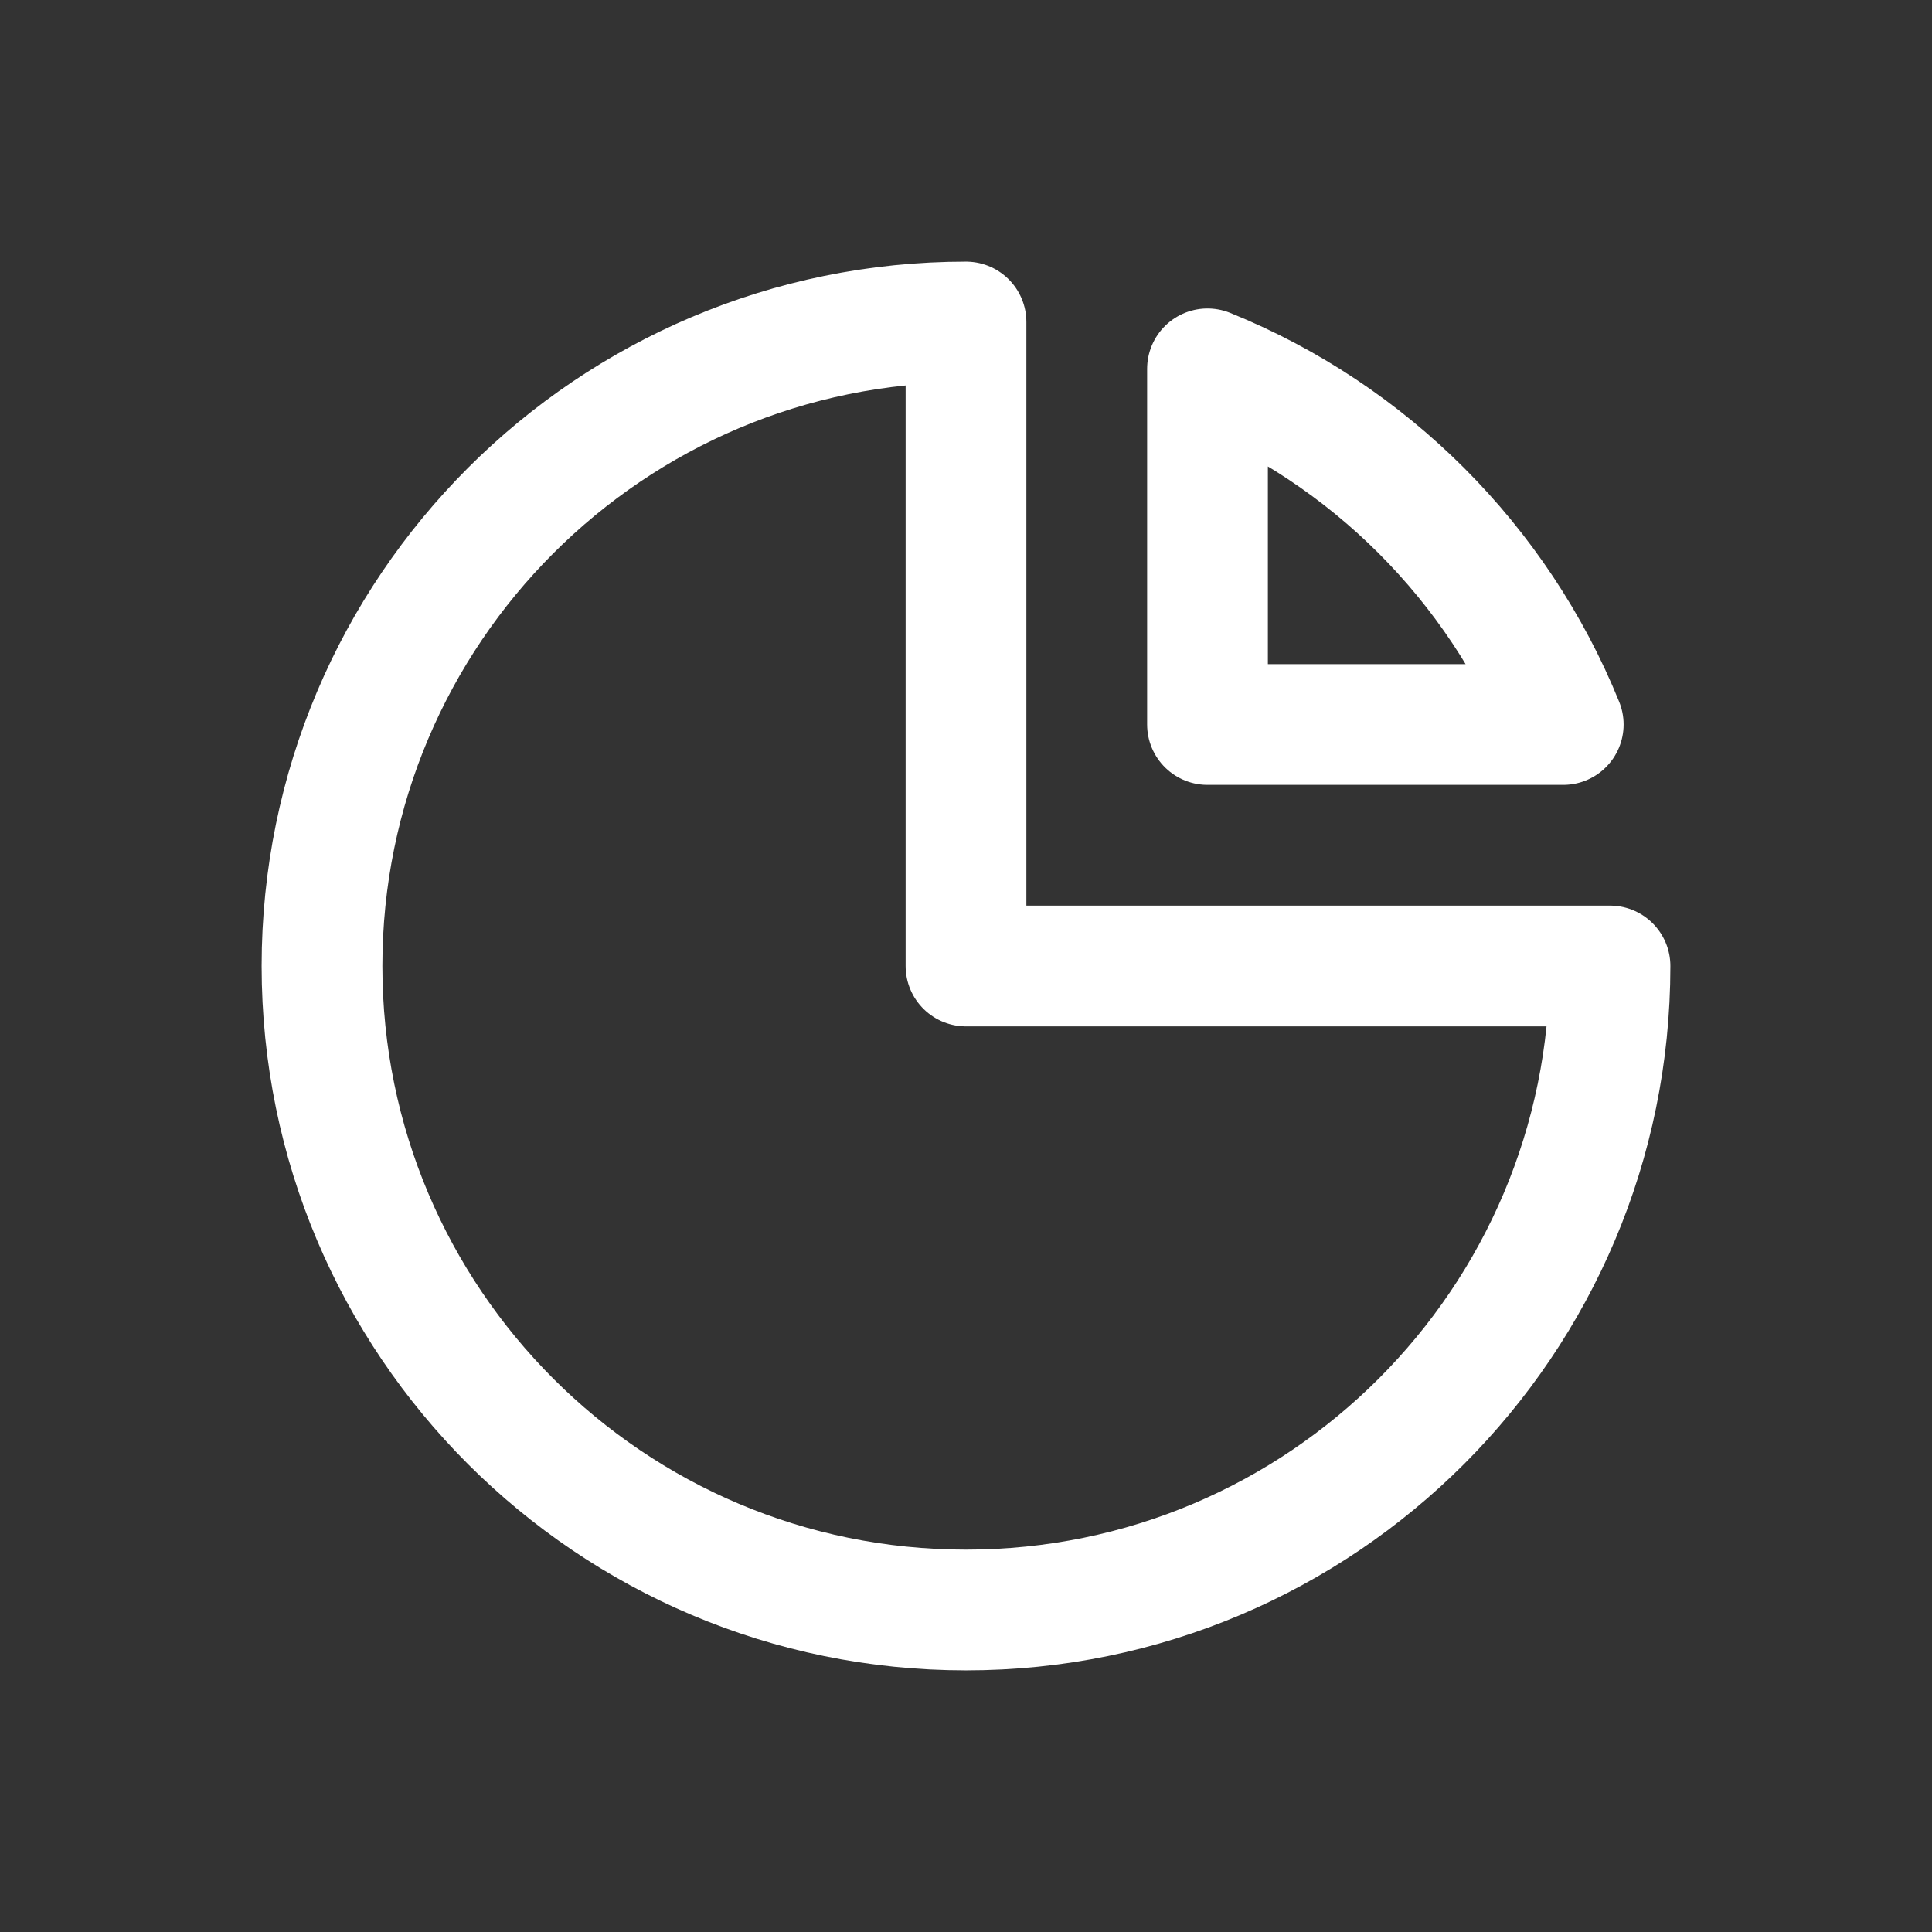
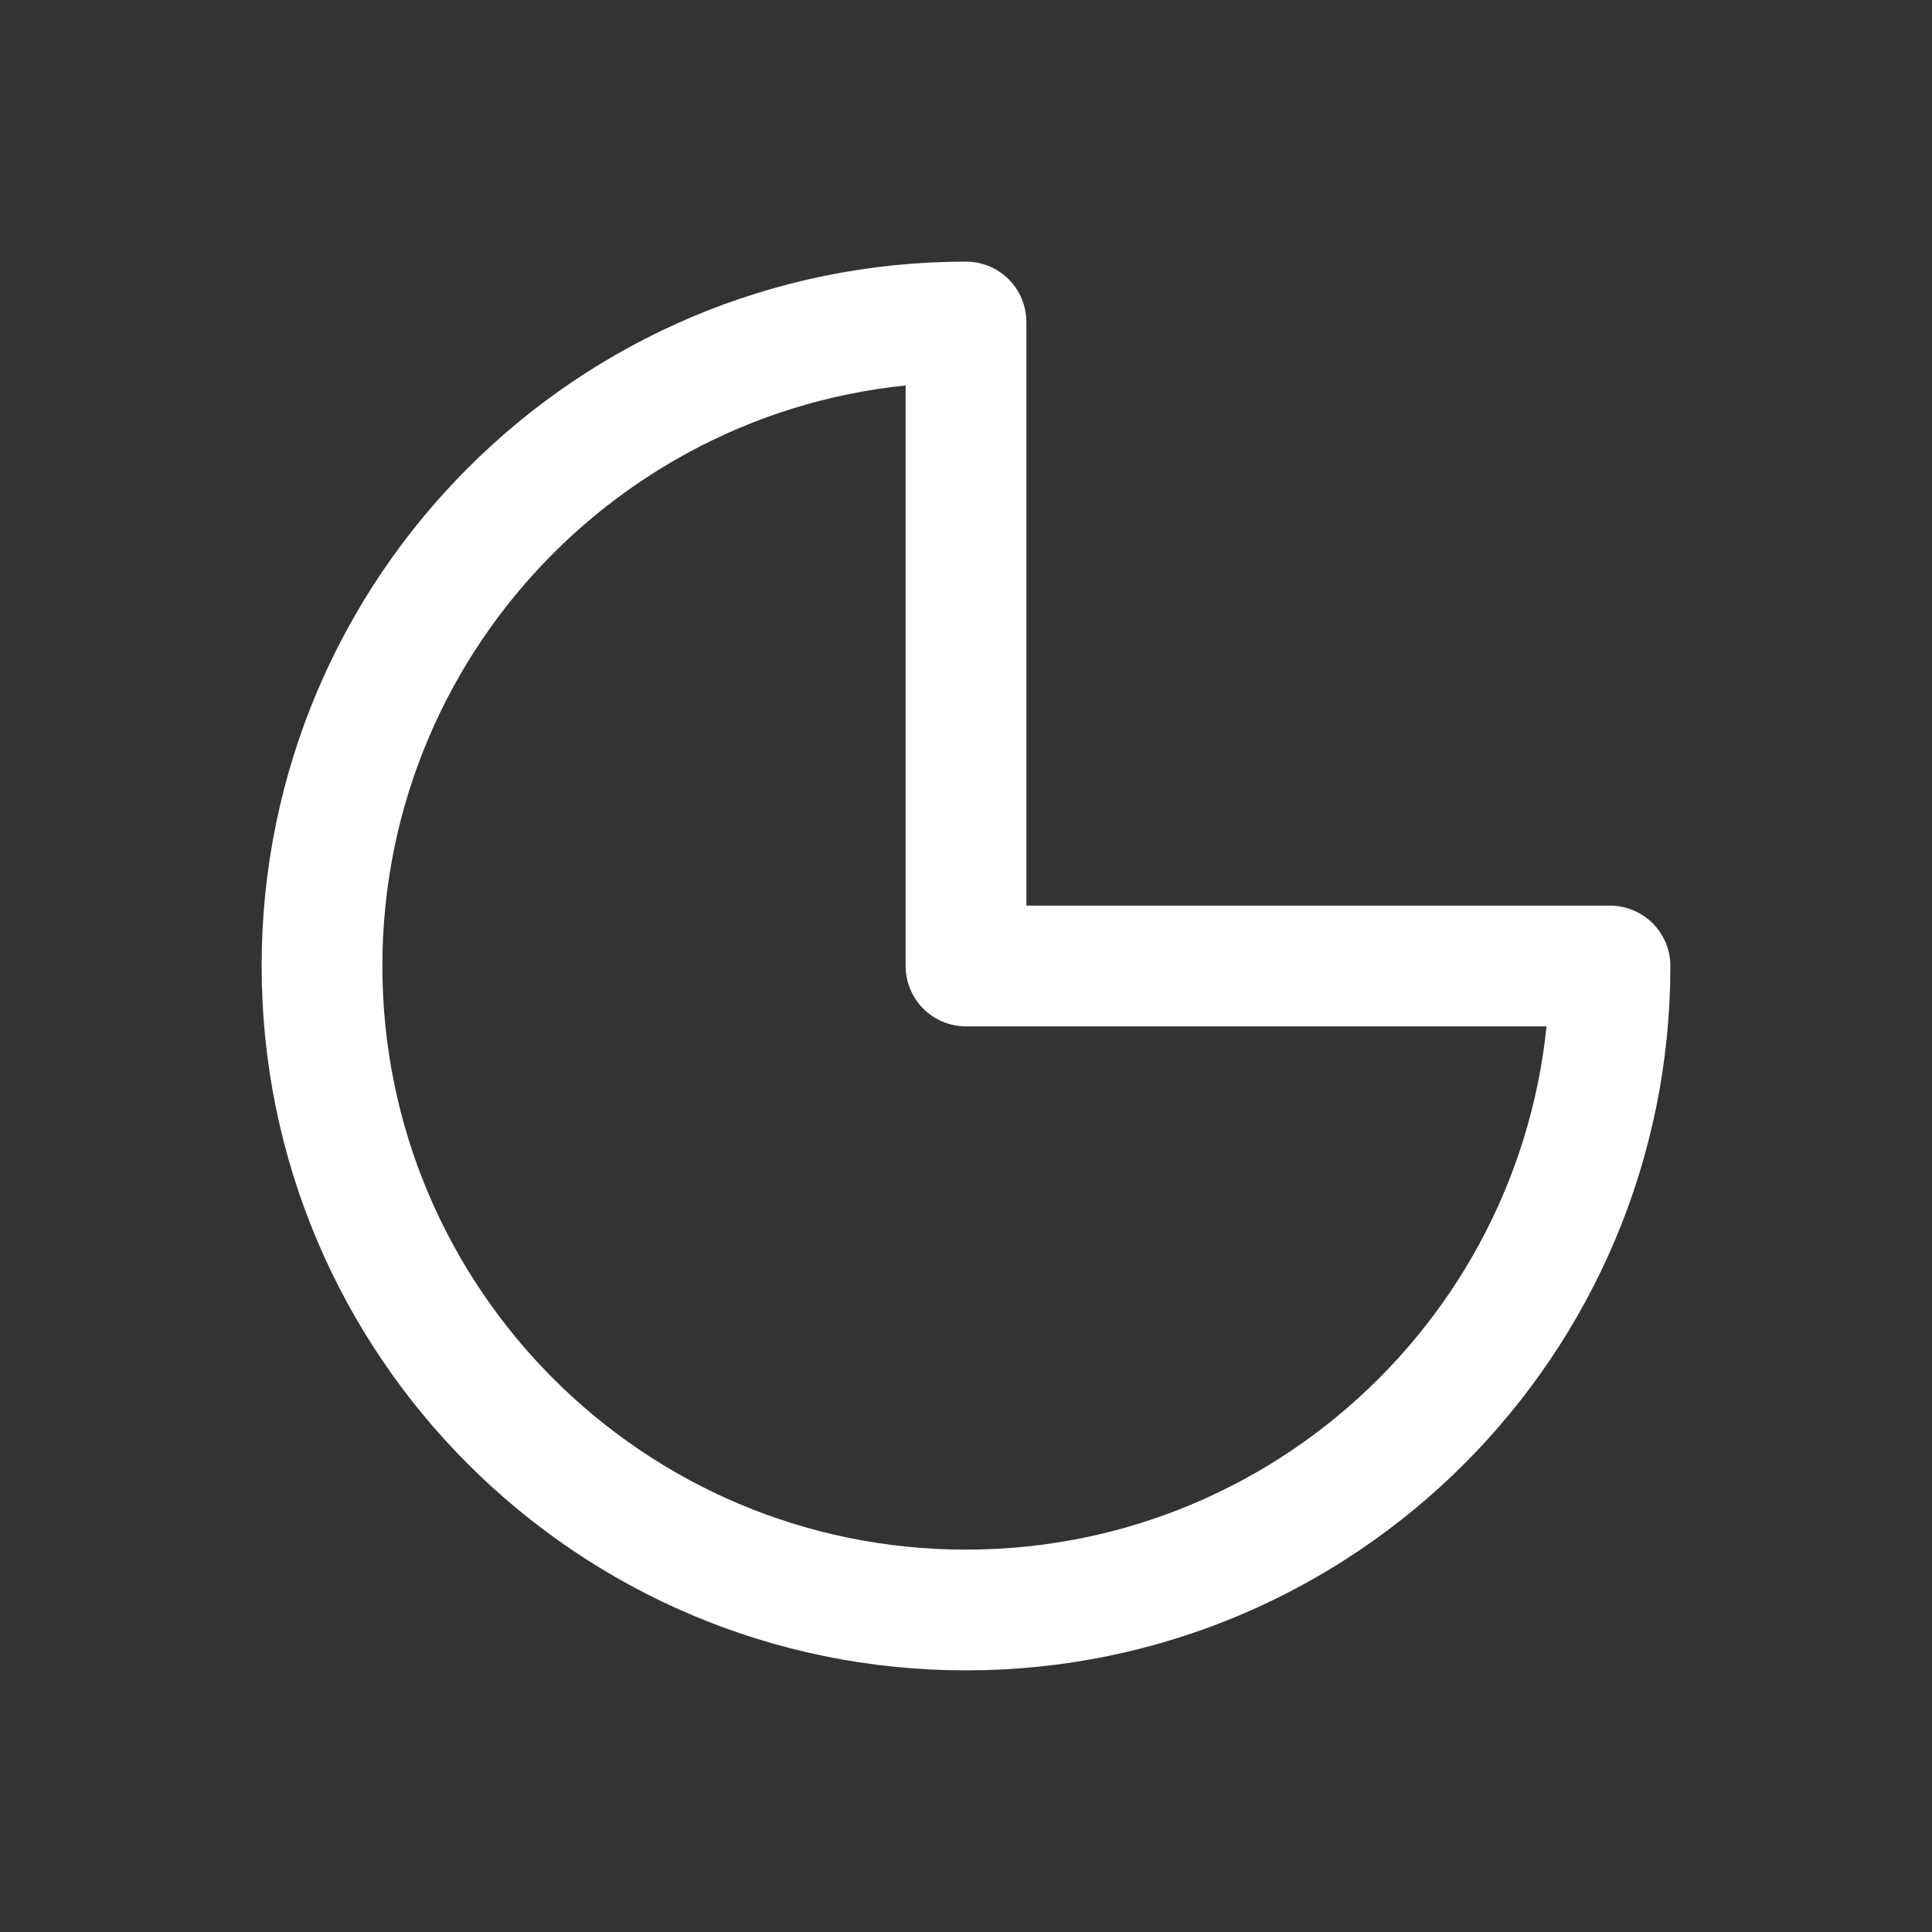
<svg xmlns="http://www.w3.org/2000/svg" width="24" height="24" viewBox="0 0 24 24" fill="none">
  <rect x="0" y="0" width="24" height="24" fill="#333333" stroke="none" />
  <path d="M12 20C16.418 20 20 16.418 20 12H12V4C7.582 4 4 7.582 4 12C4 16.418 7.582 20 12 20Z" stroke="#ffffff" stroke-width="1.5px" stroke-linecap="round" stroke-linejoin="round" original-stroke="#000000" fill="none" />
-   <path d="M15 9H19.419C18.607 6.995 17.005 5.393 15 4.582V9Z" stroke="#ffffff" stroke-width="1.5px" stroke-linecap="round" stroke-linejoin="round" original-stroke="#000000" fill="none" />
</svg>